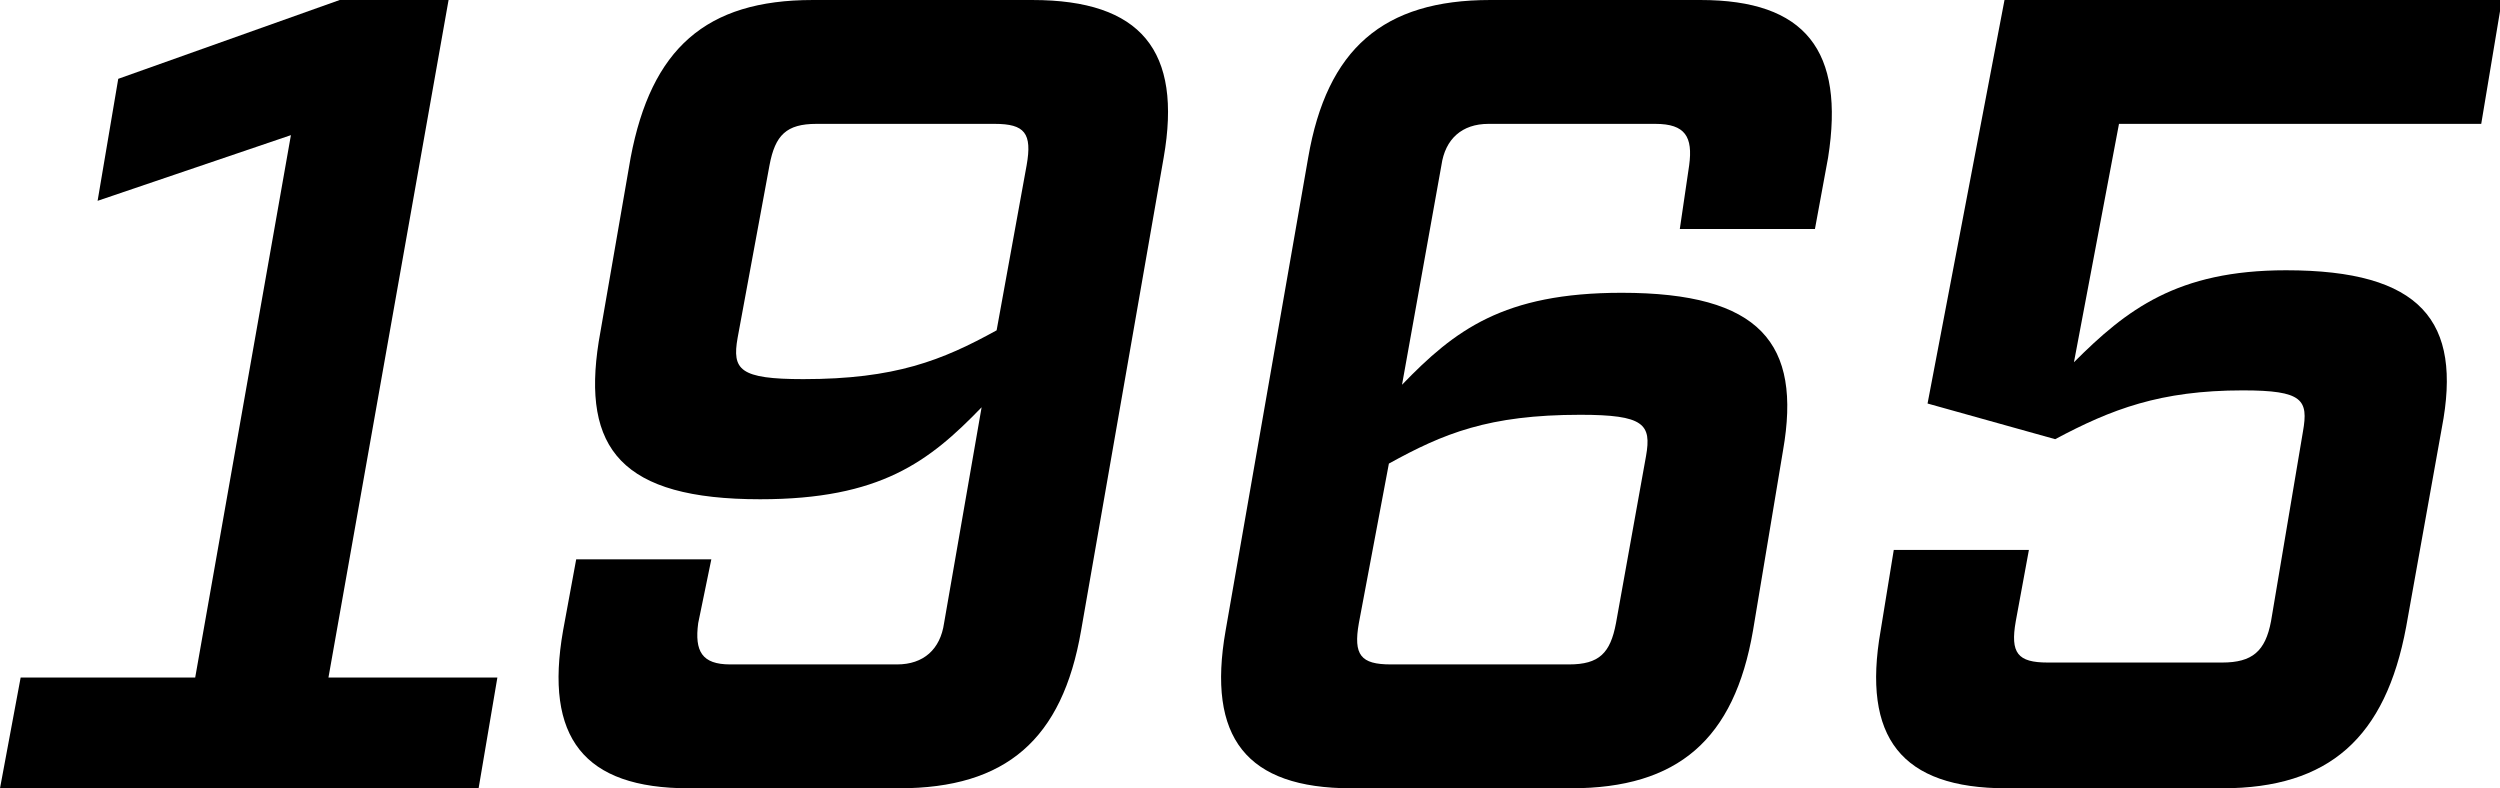
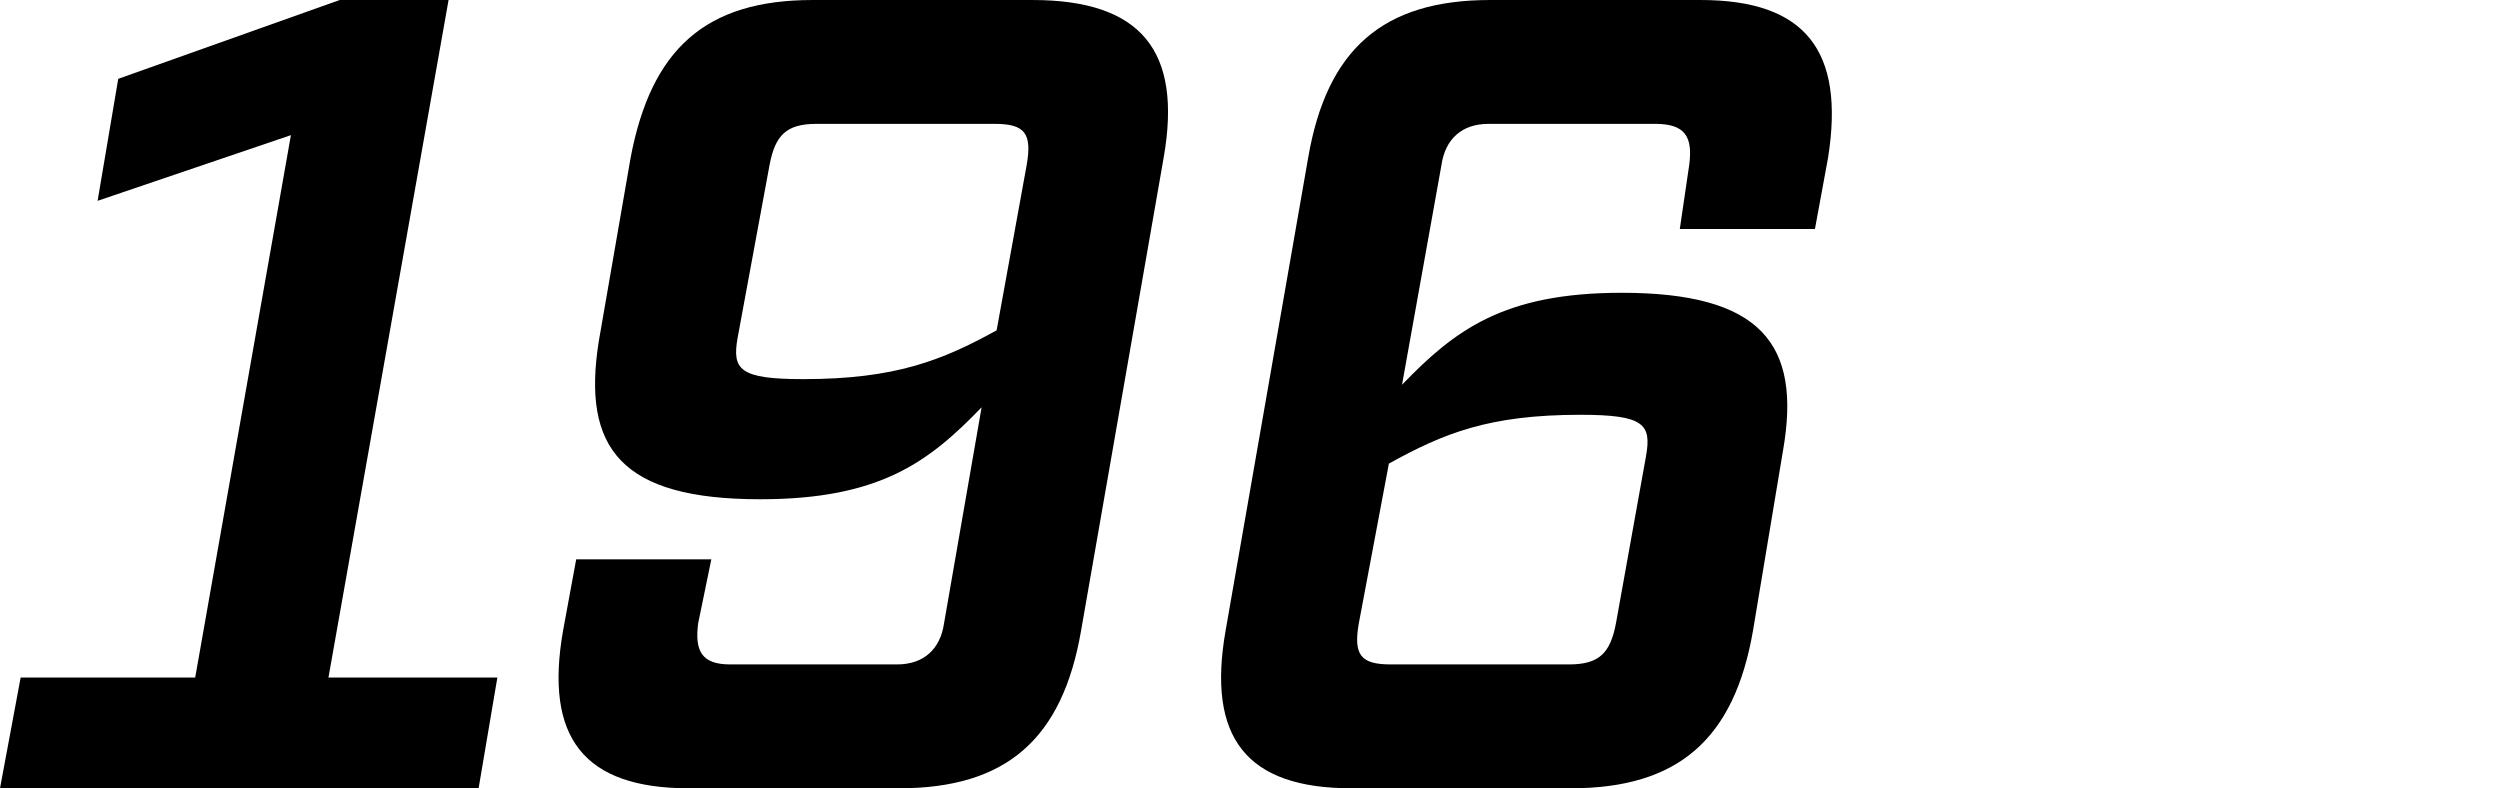
<svg xmlns="http://www.w3.org/2000/svg" version="1.1" id="レイヤー_1" x="0px" y="0px" width="133.2px" height="42px" viewBox="0 0 133.2 42" style="enable-background:new 0 0 133.2 42;" xml:space="preserve">
  <g>
    <g>
      <path d="M25.5,42H0l1.1-5.9h9.3l5.1-28.9L5.2,10.7l1.1-6.5L18.1,0h5.8l-6.4,36.1h9L25.5,42z" />
      <path d="M37.2,33.2c-0.2,1.5,0.2,2.2,1.7,2.2h8.9c1.4,0,2.3-0.8,2.5-2.2l2-11.5c-2.8,2.9-5.4,4.9-11.8,4.9c-7.4,0-9.5-2.7-8.6-8.4    l1.7-9.8c1.1-5.8,4-8.4,9.7-8.4h11.7C60.8,0,63,2.7,62,8.4l-4.4,25.2c-1,5.8-4,8.4-9.7,8.4H36.7c-5.6,0-7.7-2.7-6.7-8.4l0.7-3.8    h7.2L37.2,33.2z M54.7,8.8c0.3-1.7-0.1-2.2-1.7-2.2h-9.5c-1.6,0-2.2,0.6-2.5,2.2L39.3,18c-0.3,1.7,0.1,2.2,3.5,2.2    c4.9,0,7.4-1,10.3-2.6L54.7,8.8z" />
      <path d="M90,8.8c0.2-1.5-0.2-2.2-1.8-2.2h-8.9c-1.4,0-2.3,0.8-2.5,2.2l-2.1,11.7c2.8-2.9,5.4-4.9,11.7-4.9c7.4,0,9.6,2.7,8.6,8.4    l-1.6,9.6c-1,5.8-4,8.4-9.7,8.4H72c-5.6,0-7.7-2.7-6.7-8.4l4.4-25.2c1-5.8,4-8.4,9.7-8.4h11.2c5.6,0,7.7,2.7,6.8,8.4l-0.7,3.8    h-7.2L90,8.8z M72.4,33.2c-0.3,1.7,0.1,2.2,1.7,2.2h9.5c1.6,0,2.2-0.6,2.5-2.2l1.6-8.9c0.3-1.7-0.1-2.2-3.5-2.2    c-4.9,0-7.3,1-10.2,2.6L72.4,33.2z" />
-       <path d="M110.5,19.3c2.8-2.8,5.5-4.9,11.3-4.9c7.2,0,9.4,2.7,8.3,8.4l-1.9,10.6c-1.1,5.9-4.1,8.6-9.8,8.6h-11.5    c-5.6,0-7.7-2.7-6.7-8.4l0.7-4.3h7.2l-0.7,3.8c-0.3,1.7,0.1,2.2,1.7,2.2h9.3c1.6,0,2.3-0.6,2.6-2.2l1.7-10.1    c0.3-1.7,0-2.2-3.2-2.2c-4.4,0-7,1-10,2.6l-6.8-1.9L106.8,0h26.5l-1.1,6.6h-19.3L110.5,19.3z" />
    </g>
  </g>
</svg>